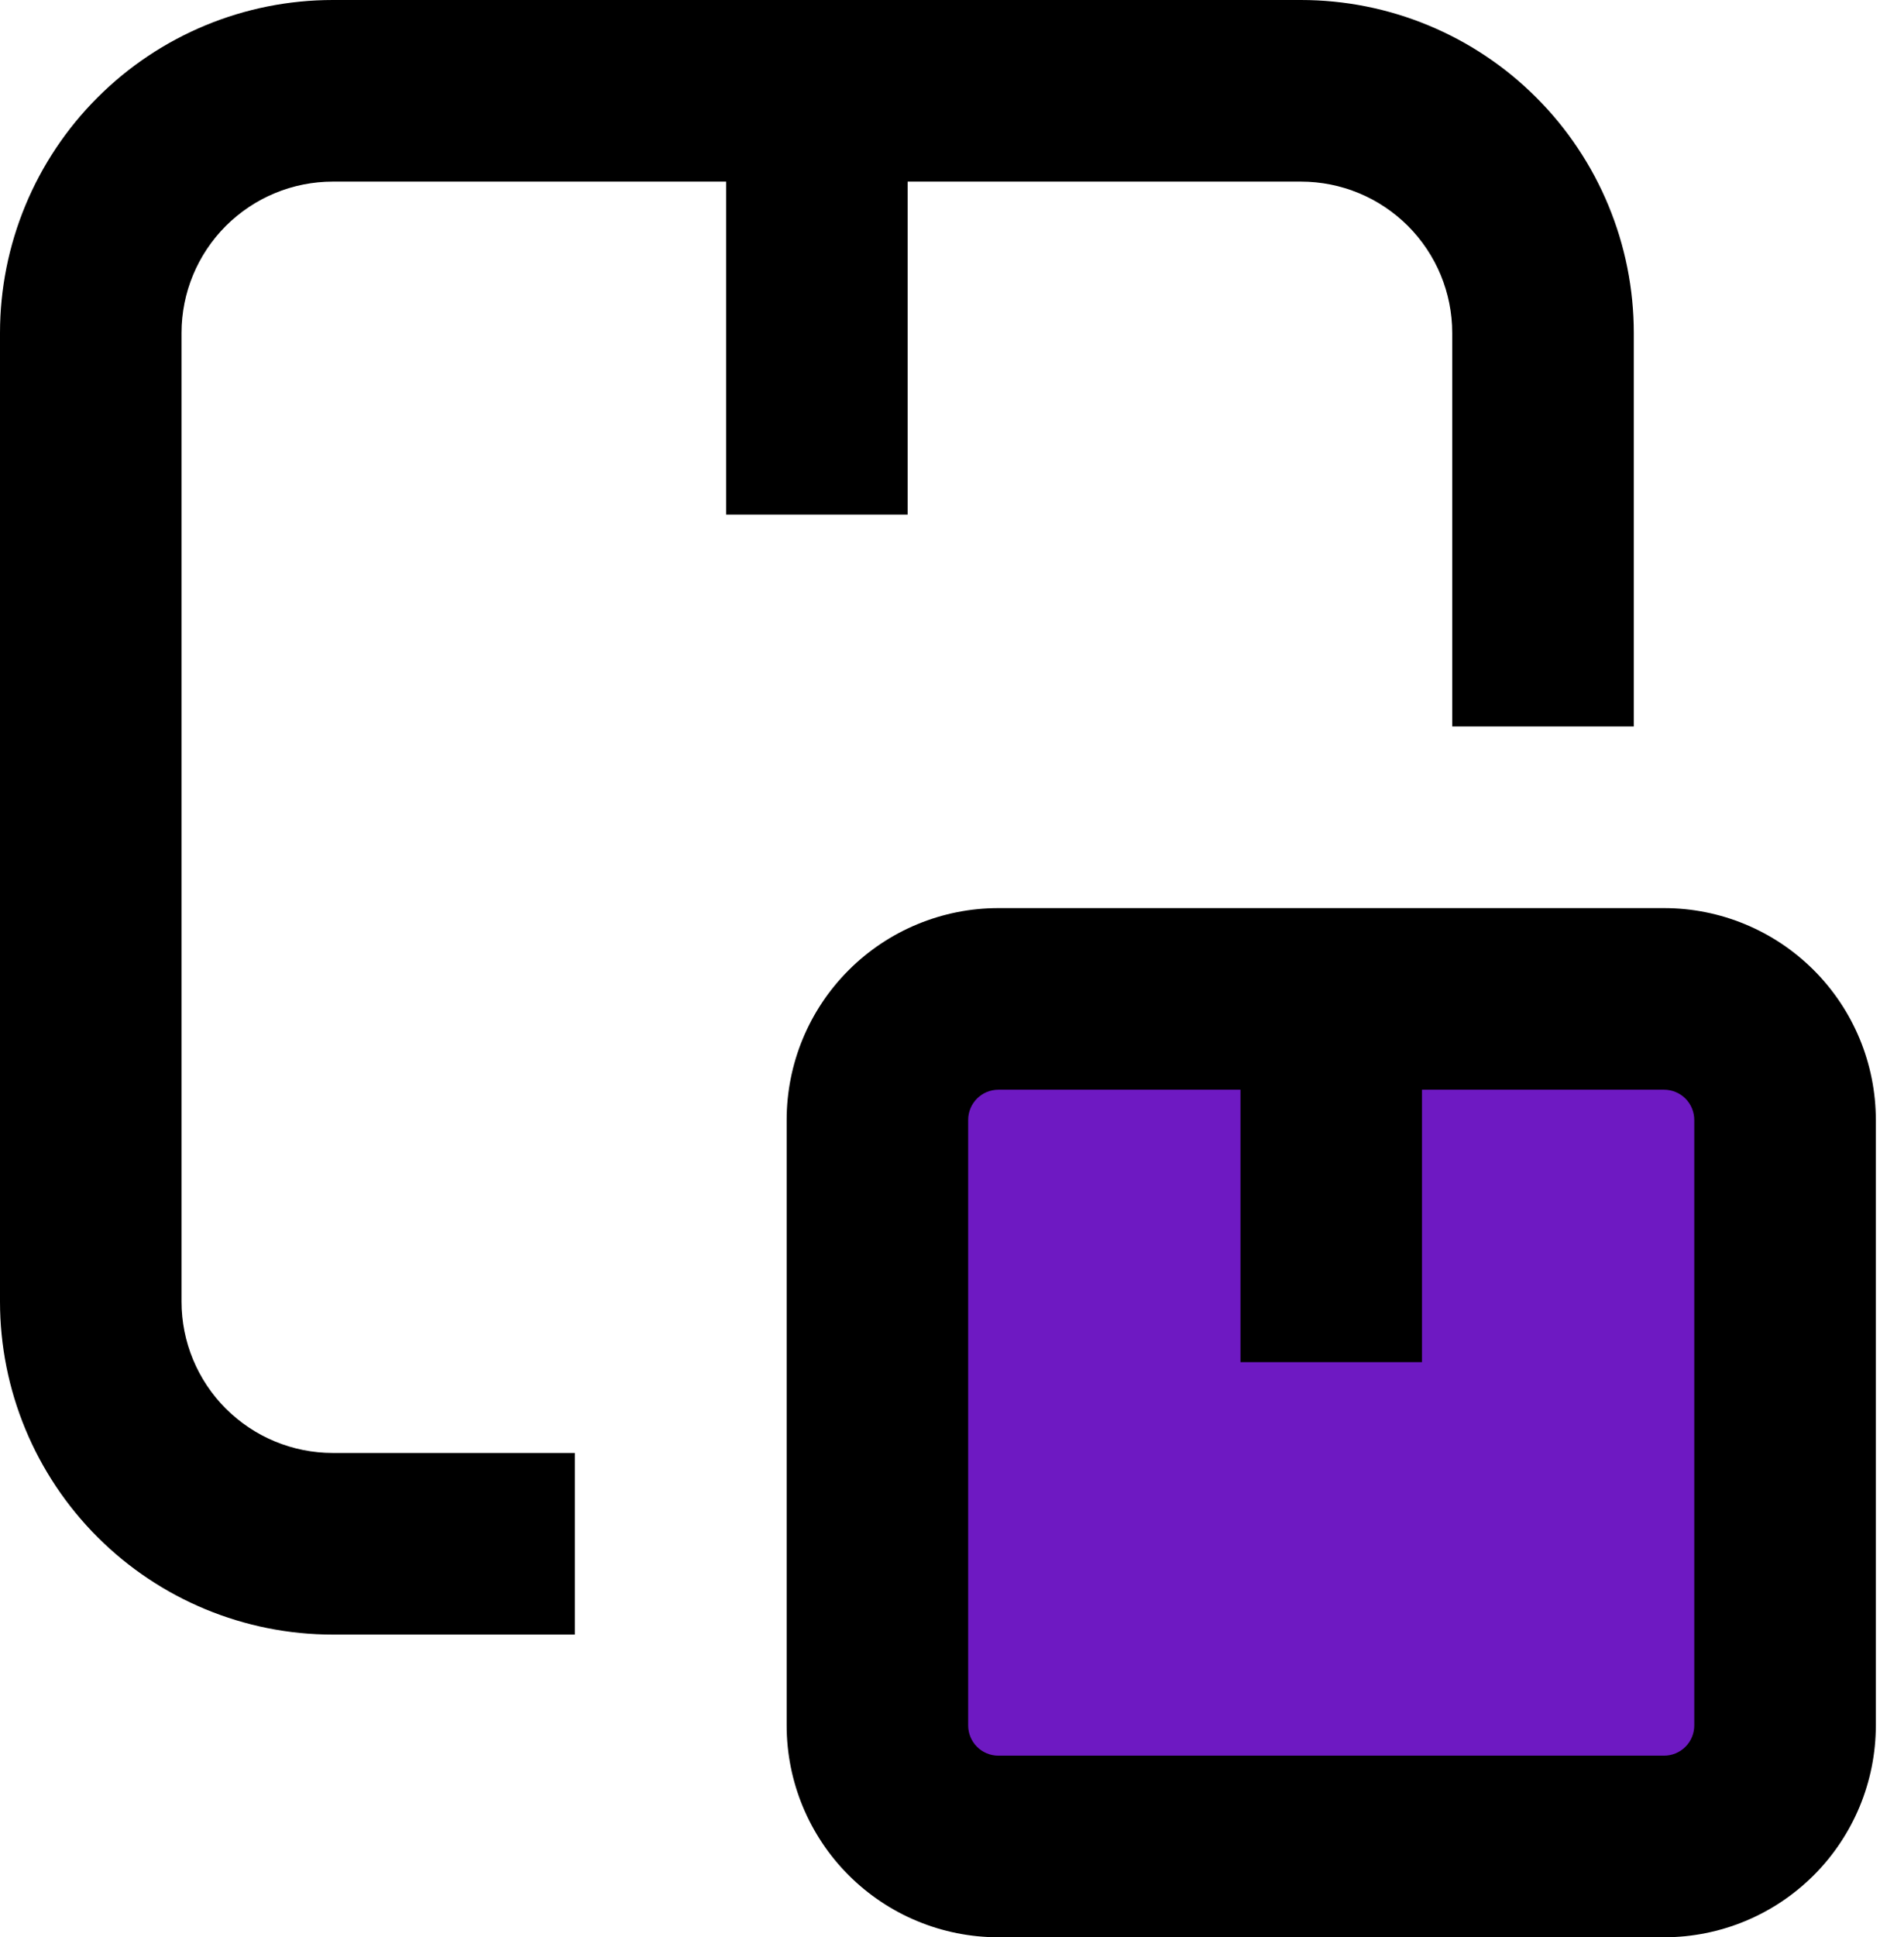
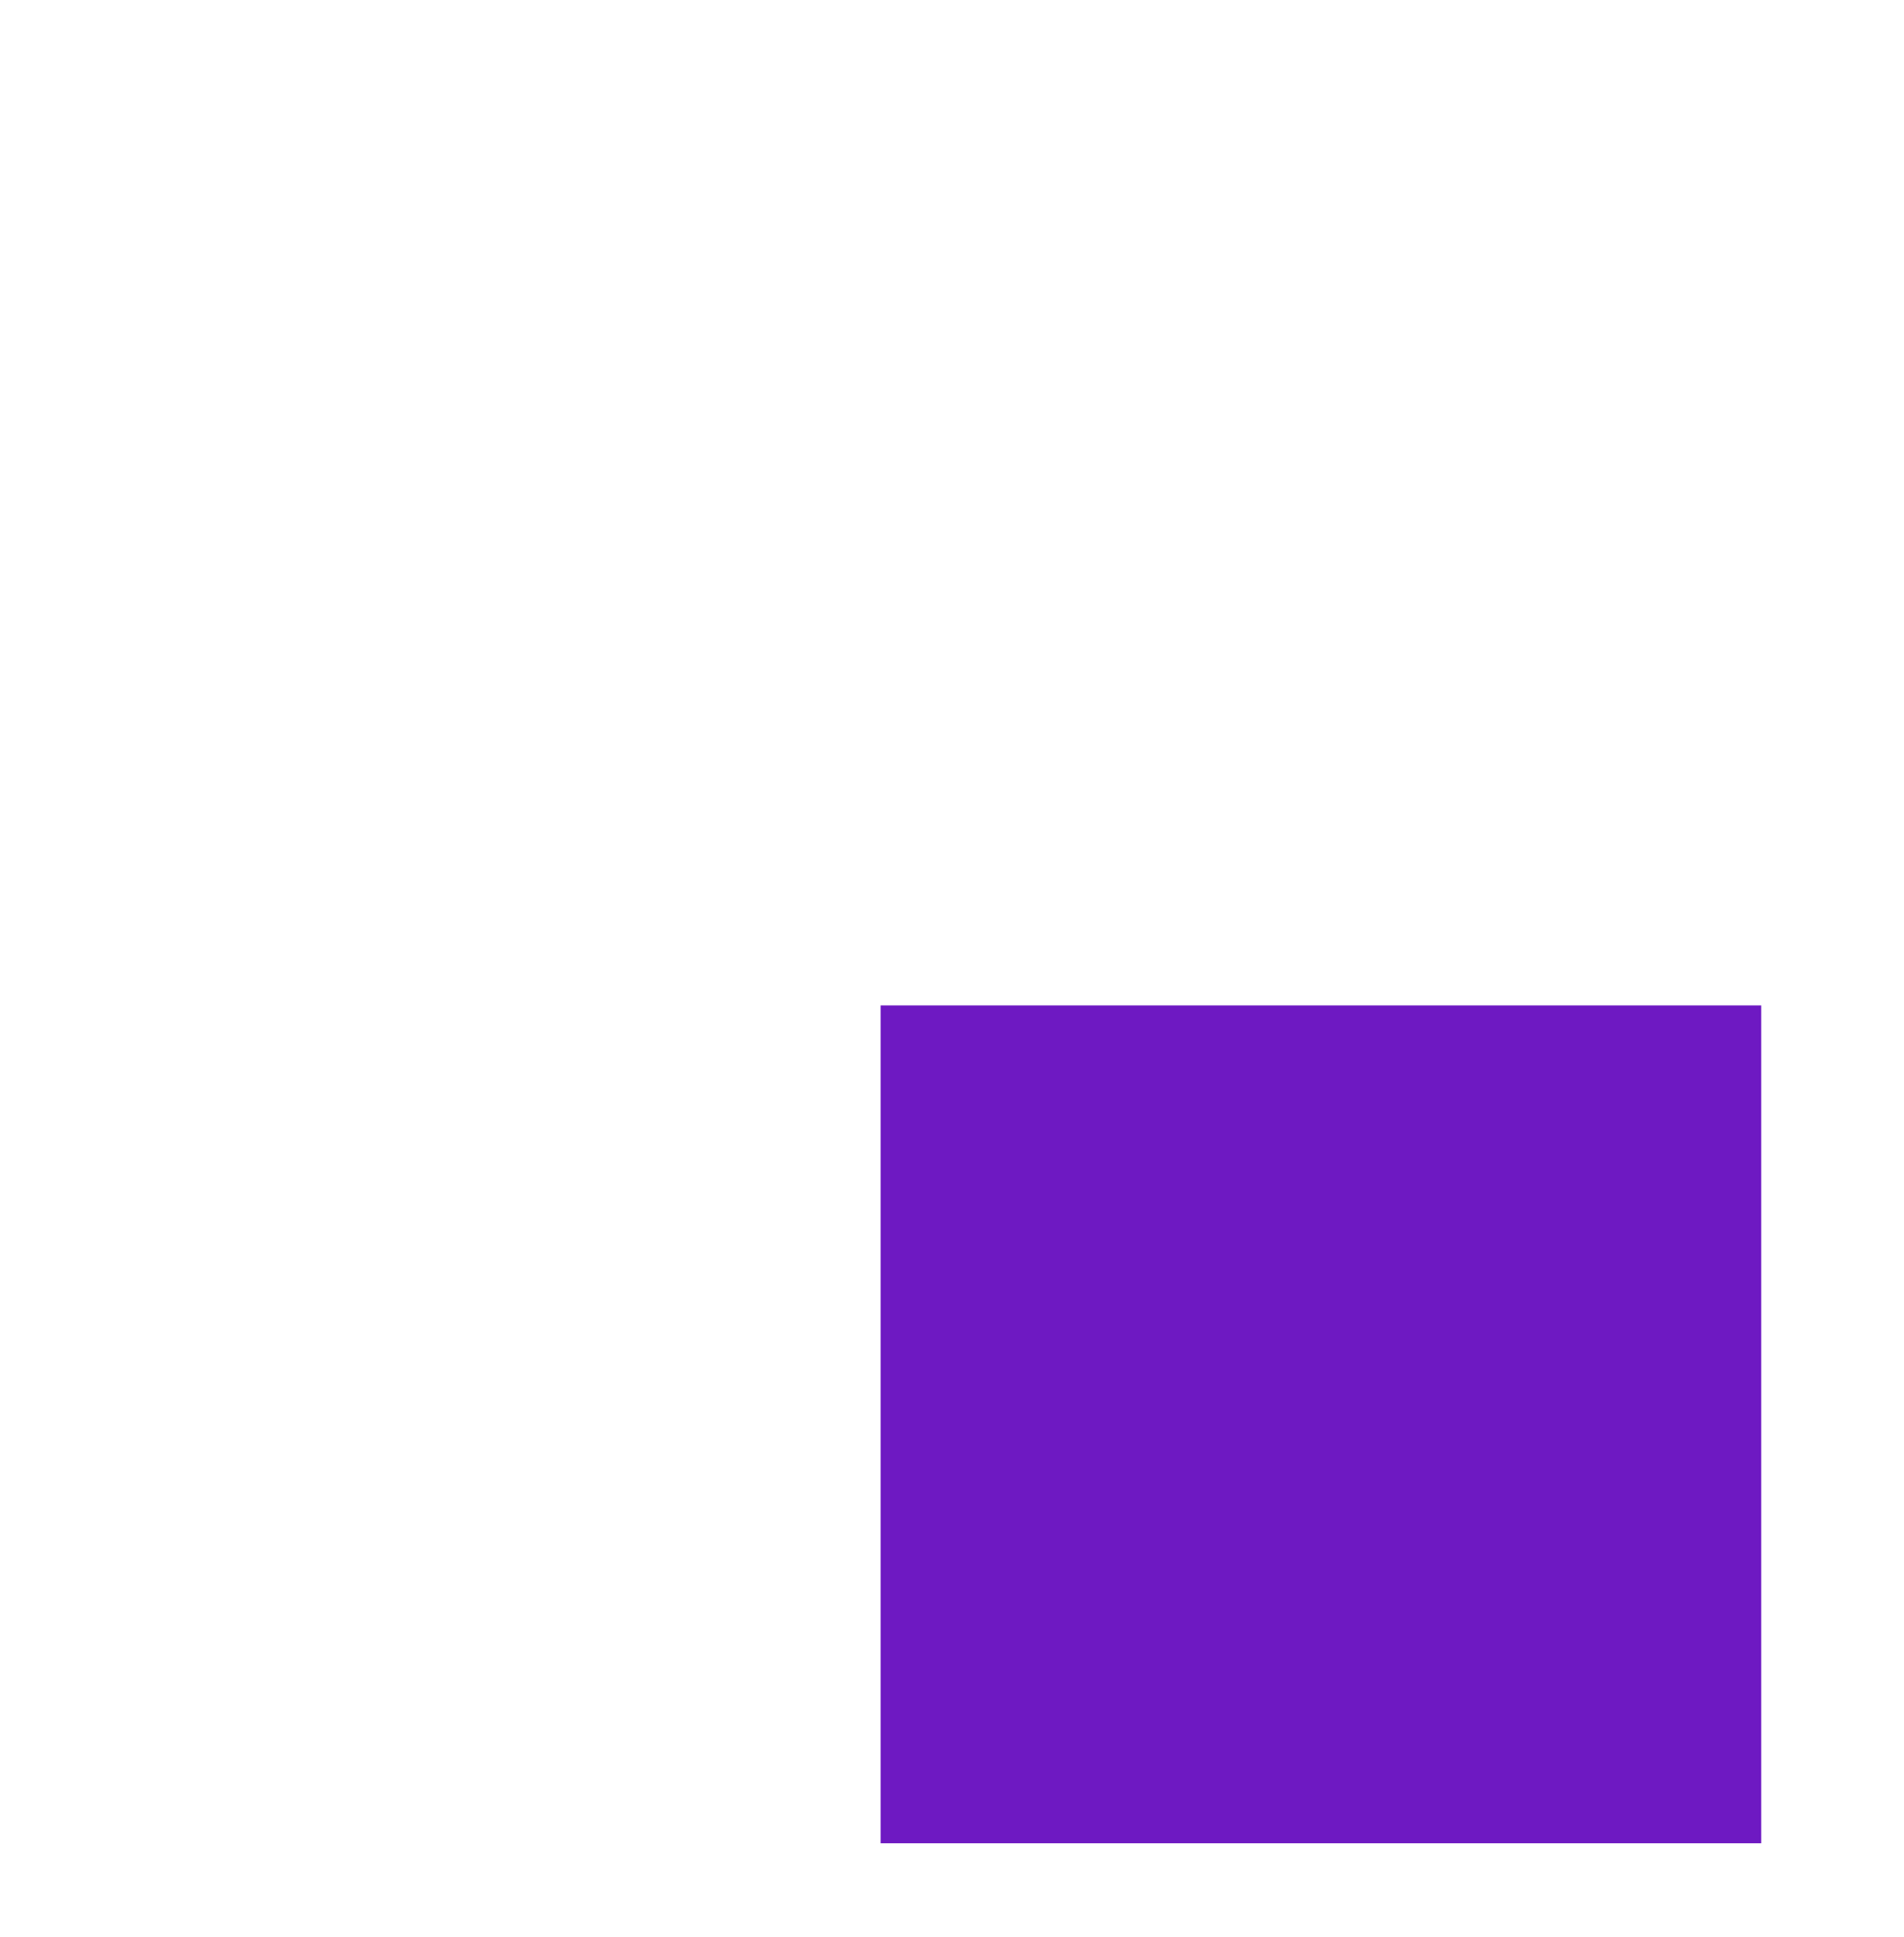
<svg xmlns="http://www.w3.org/2000/svg" width="59px" height="60px" viewBox="0 0 59 60" version="1.1">
  <title>A47DB93F-0709-46A8-9682-1D49F9D46764</title>
  <g id="Page-1" stroke="none" stroke-width="1" fill="none" fill-rule="evenodd">
    <g id="E-commerce-Block-Brew" transform="translate(-1042, -3644)">
      <g id="noun-products-3549011" transform="translate(1042, 3644)">
-         <path d="M10.313,50.625 L17.813,50.625 L17.813,45 L10.313,45 C9.07,45 7.878,44.506 6.998,43.627 C6.119,42.748 5.625,41.556 5.625,40.313 L5.625,10.312 C5.625,9.069 6.119,7.877 6.998,6.998 C7.878,6.119 9.07,5.625 10.313,5.625 L22.501,5.625 L22.501,15.938 L28.126,15.938 L28.126,5.625 L40.313,5.625 C41.557,5.625 42.749,6.119 43.628,6.998 C44.507,7.877 45.001,9.069 45.001,10.312 L45.001,22.5 L50.627,22.5 L50.627,10.312 C50.627,7.577 49.54,4.954 47.606,3.021 C45.672,1.086 43.049,0 40.313,0 L10.313,0 C7.578,0 4.955,1.086 3.021,3.021 C1.087,4.954 0,7.577 0,10.312 L0,40.313 C0,43.048 1.087,45.671 3.021,47.605 C4.955,49.539 7.578,50.625 10.313,50.625 L10.313,50.625 Z" id="Path" fill="#000000" fill-rule="nonzero" />
        <rect id="Rectangle" fill="#6E19C2" x="27.288" y="31.139" width="27.288" height="25.949" />
-         <path d="M51.564,28.125 L30.938,28.125 C29.198,28.125 27.529,28.816 26.298,30.047 C25.067,31.277 24.376,32.946 24.376,34.687 L24.376,53.438 C24.376,55.178 25.067,56.847 26.298,58.078 C27.529,59.309 29.198,60 30.938,60 L51.564,60 C53.304,60 54.973,59.309 56.204,58.078 C57.435,56.847 58.127,55.178 58.127,53.438 L58.127,34.687 C58.127,32.946 57.435,31.278 56.204,30.047 C54.973,28.816 53.305,28.125 51.564,28.125 L51.564,28.125 Z M52.501,53.438 C52.501,53.686 52.403,53.925 52.227,54.101 C52.051,54.277 51.813,54.375 51.564,54.375 L30.938,54.375 C30.42,54.375 30.001,53.956 30.001,53.438 L30.001,34.687 C30.001,34.169 30.42,33.75 30.938,33.75 L38.439,33.75 L38.439,42.187 L44.064,42.187 L44.064,33.75 L51.564,33.75 L51.564,33.75 C51.813,33.75 52.051,33.848 52.227,34.024 C52.403,34.2 52.501,34.439 52.501,34.687 L52.501,53.438 Z" id="Shape" fill="#000000" fill-rule="nonzero" />
      </g>
    </g>
  </g>
</svg>